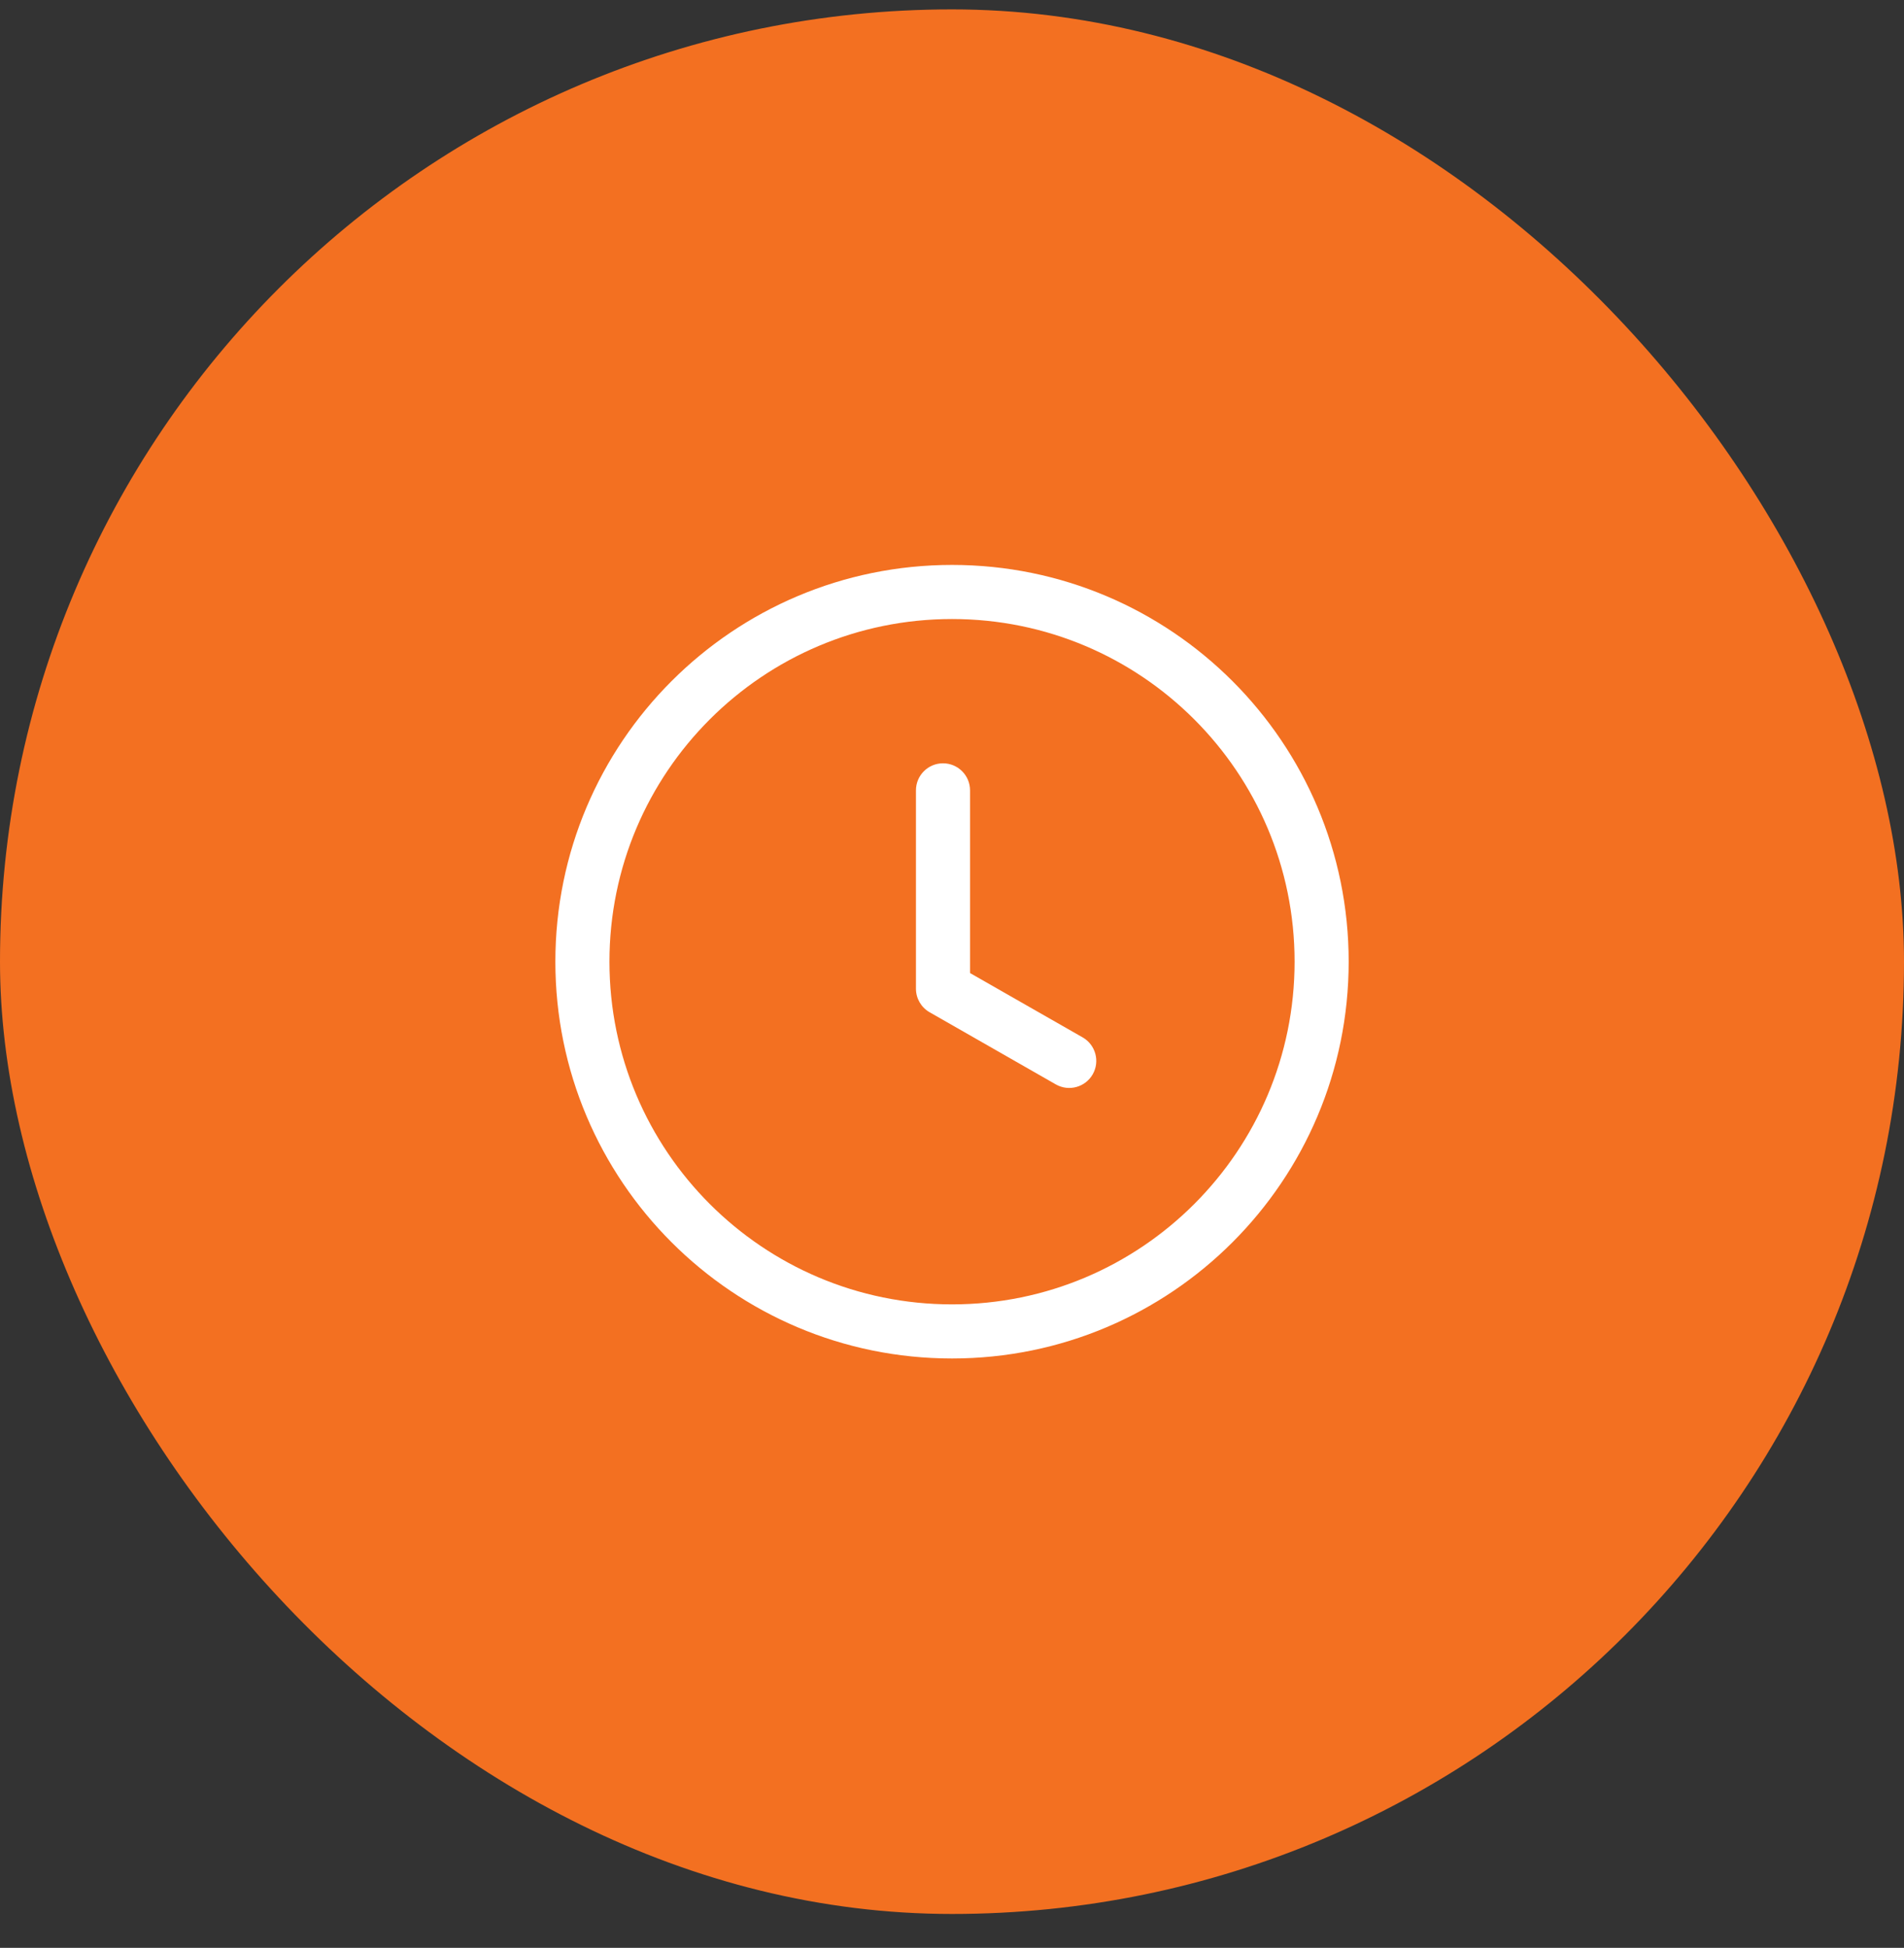
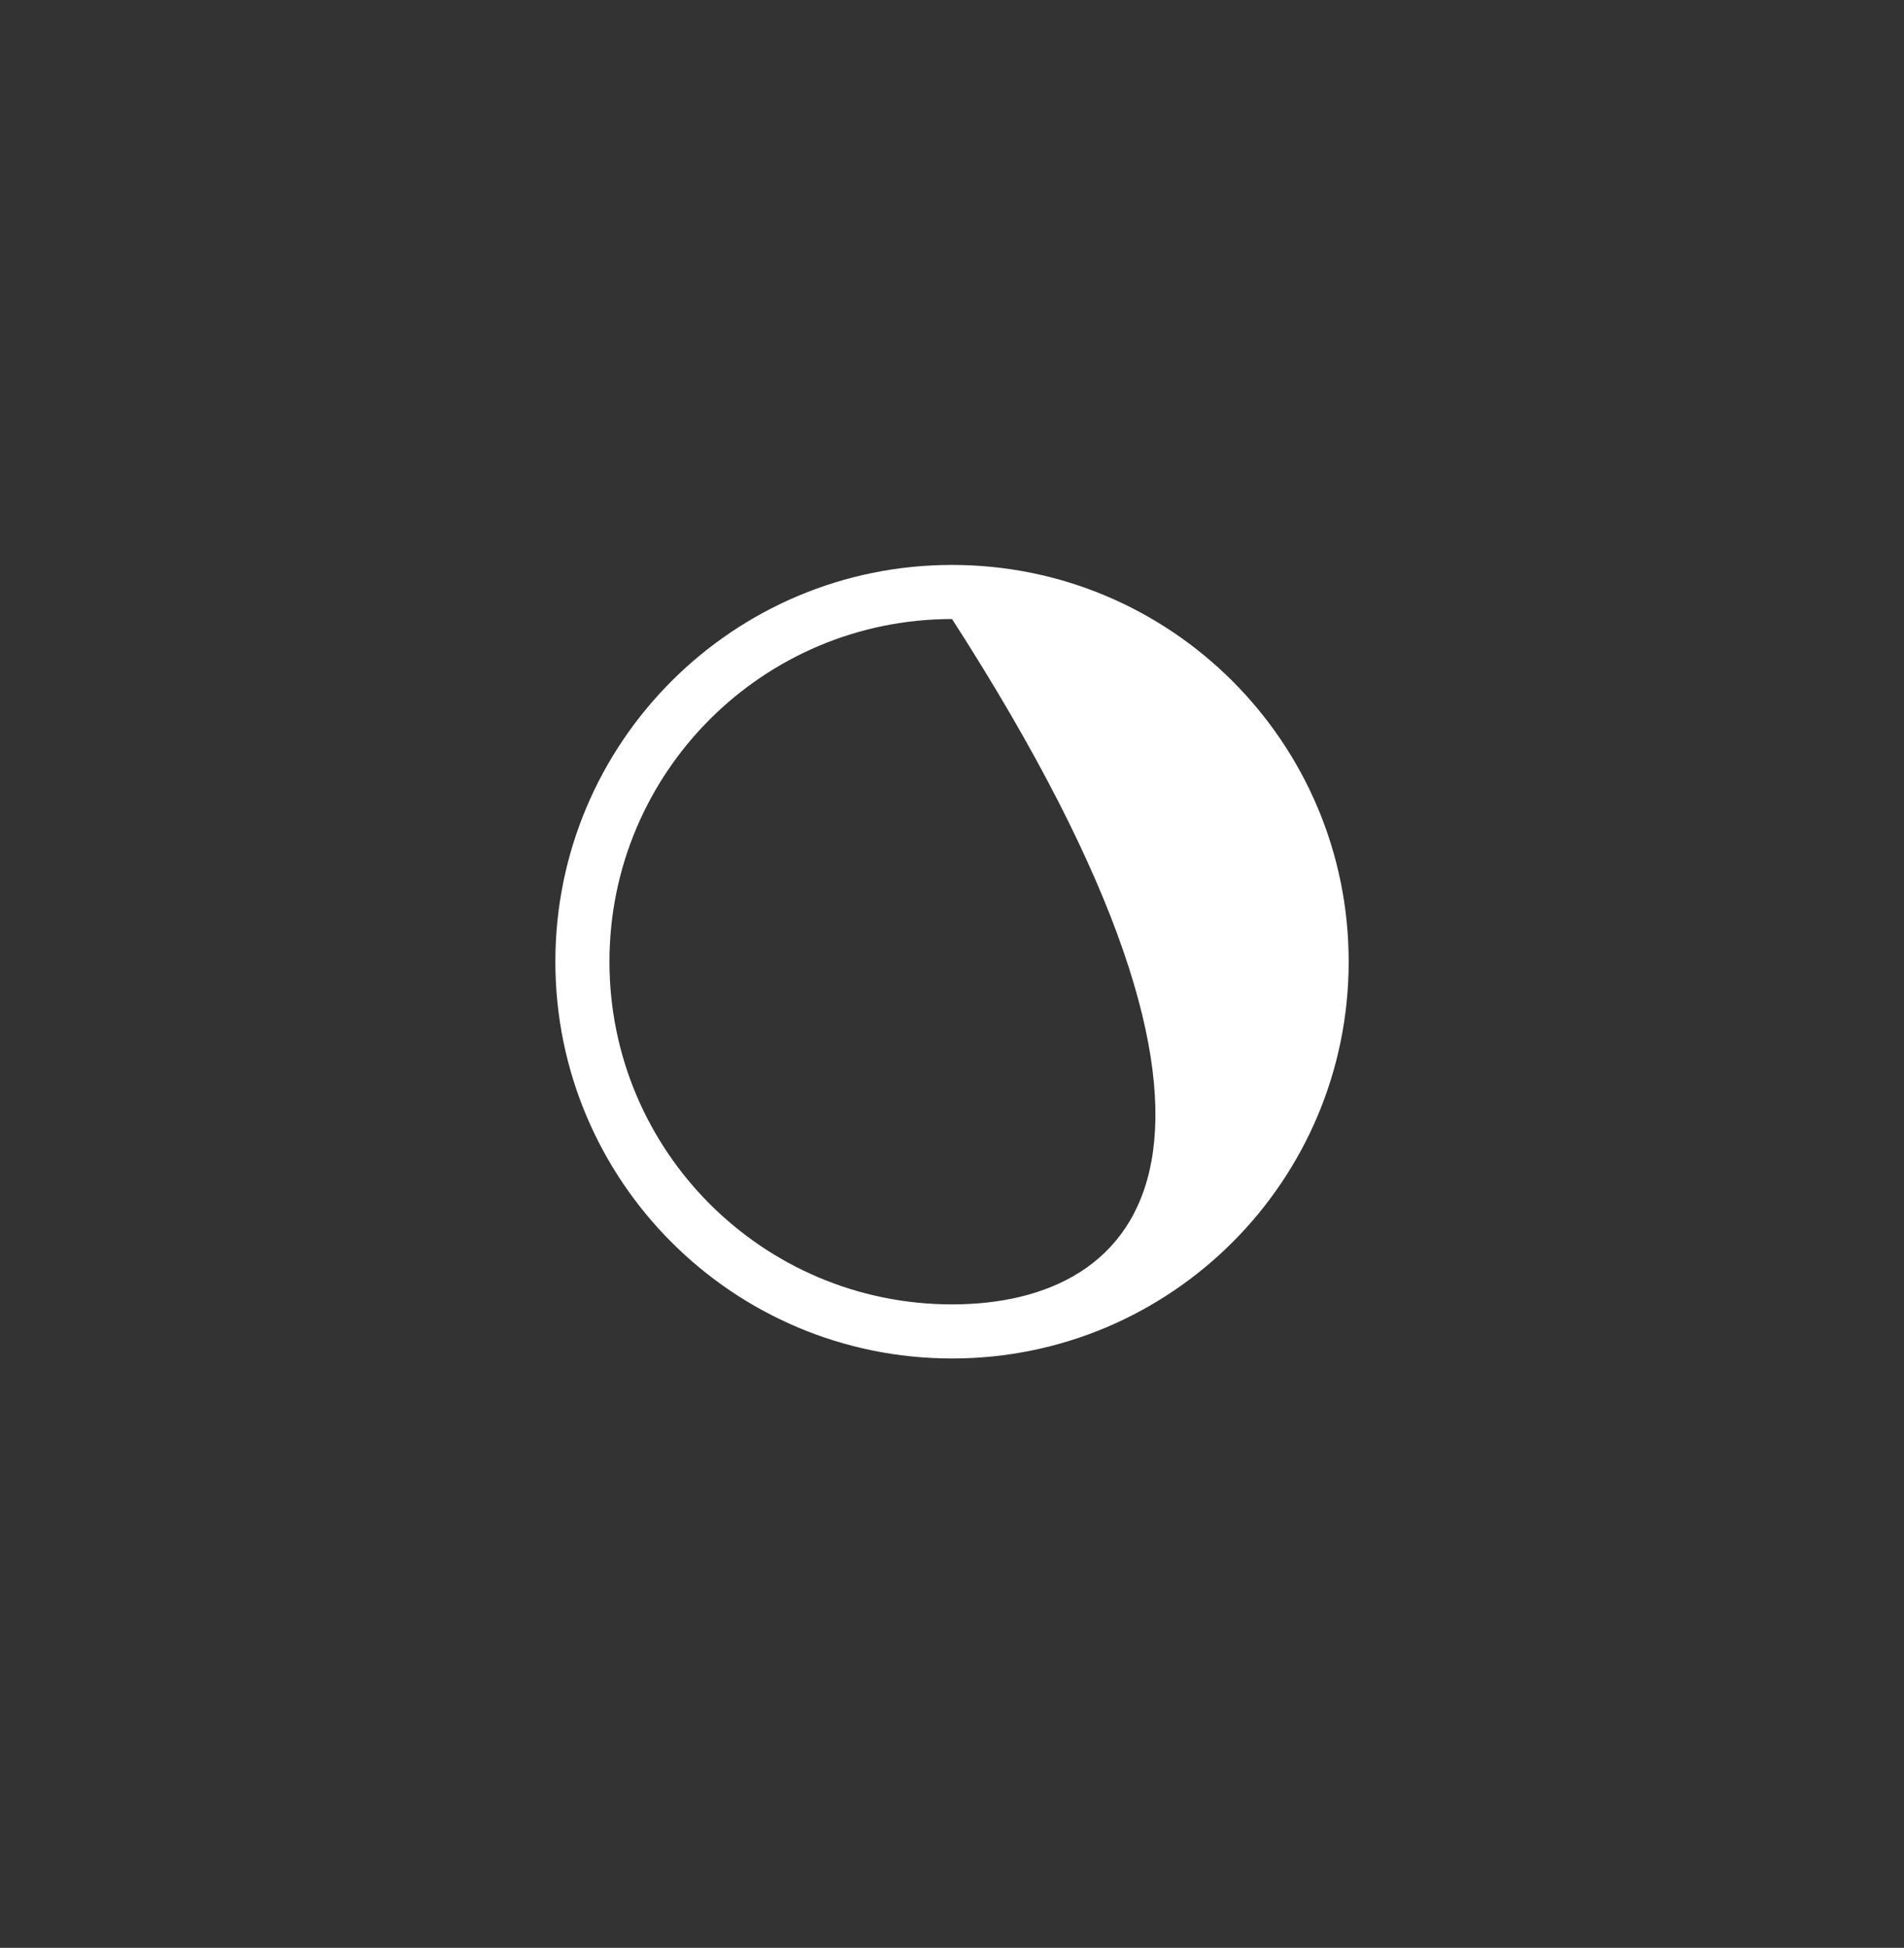
<svg xmlns="http://www.w3.org/2000/svg" width="44" height="45" viewBox="0 0 44 45" fill="none">
  <rect x="0" y="0" width="44" height="45" fill="#333333" stroke="none" />
-   <rect y="0.217" width="44" height="44" rx="22" fill="#F37021" />
-   <path d="M22.417 18.259C22.417 17.914 22.137 17.634 21.792 17.634C21.447 17.634 21.167 17.914 21.167 18.259V22.842C21.167 23.067 21.288 23.274 21.482 23.385L24.399 25.052C24.699 25.223 25.08 25.119 25.252 24.819C25.423 24.519 25.319 24.138 25.019 23.966L22.417 22.48V18.259Z" fill="white" />
-   <path fill-rule="evenodd" clip-rule="evenodd" d="M22.001 13.051C16.938 13.051 12.834 17.155 12.834 22.217C12.834 27.28 16.938 31.384 22.001 31.384C27.063 31.384 31.167 27.28 31.167 22.217C31.167 17.155 27.063 13.051 22.001 13.051ZM14.084 22.217C14.084 17.845 17.628 14.301 22.001 14.301C26.373 14.301 29.917 17.845 29.917 22.217C29.917 26.59 26.373 30.134 22.001 30.134C17.628 30.134 14.084 26.59 14.084 22.217Z" fill="white" />
+   <path fill-rule="evenodd" clip-rule="evenodd" d="M22.001 13.051C16.938 13.051 12.834 17.155 12.834 22.217C12.834 27.28 16.938 31.384 22.001 31.384C27.063 31.384 31.167 27.28 31.167 22.217C31.167 17.155 27.063 13.051 22.001 13.051ZM14.084 22.217C14.084 17.845 17.628 14.301 22.001 14.301C29.917 26.59 26.373 30.134 22.001 30.134C17.628 30.134 14.084 26.59 14.084 22.217Z" fill="white" />
</svg>